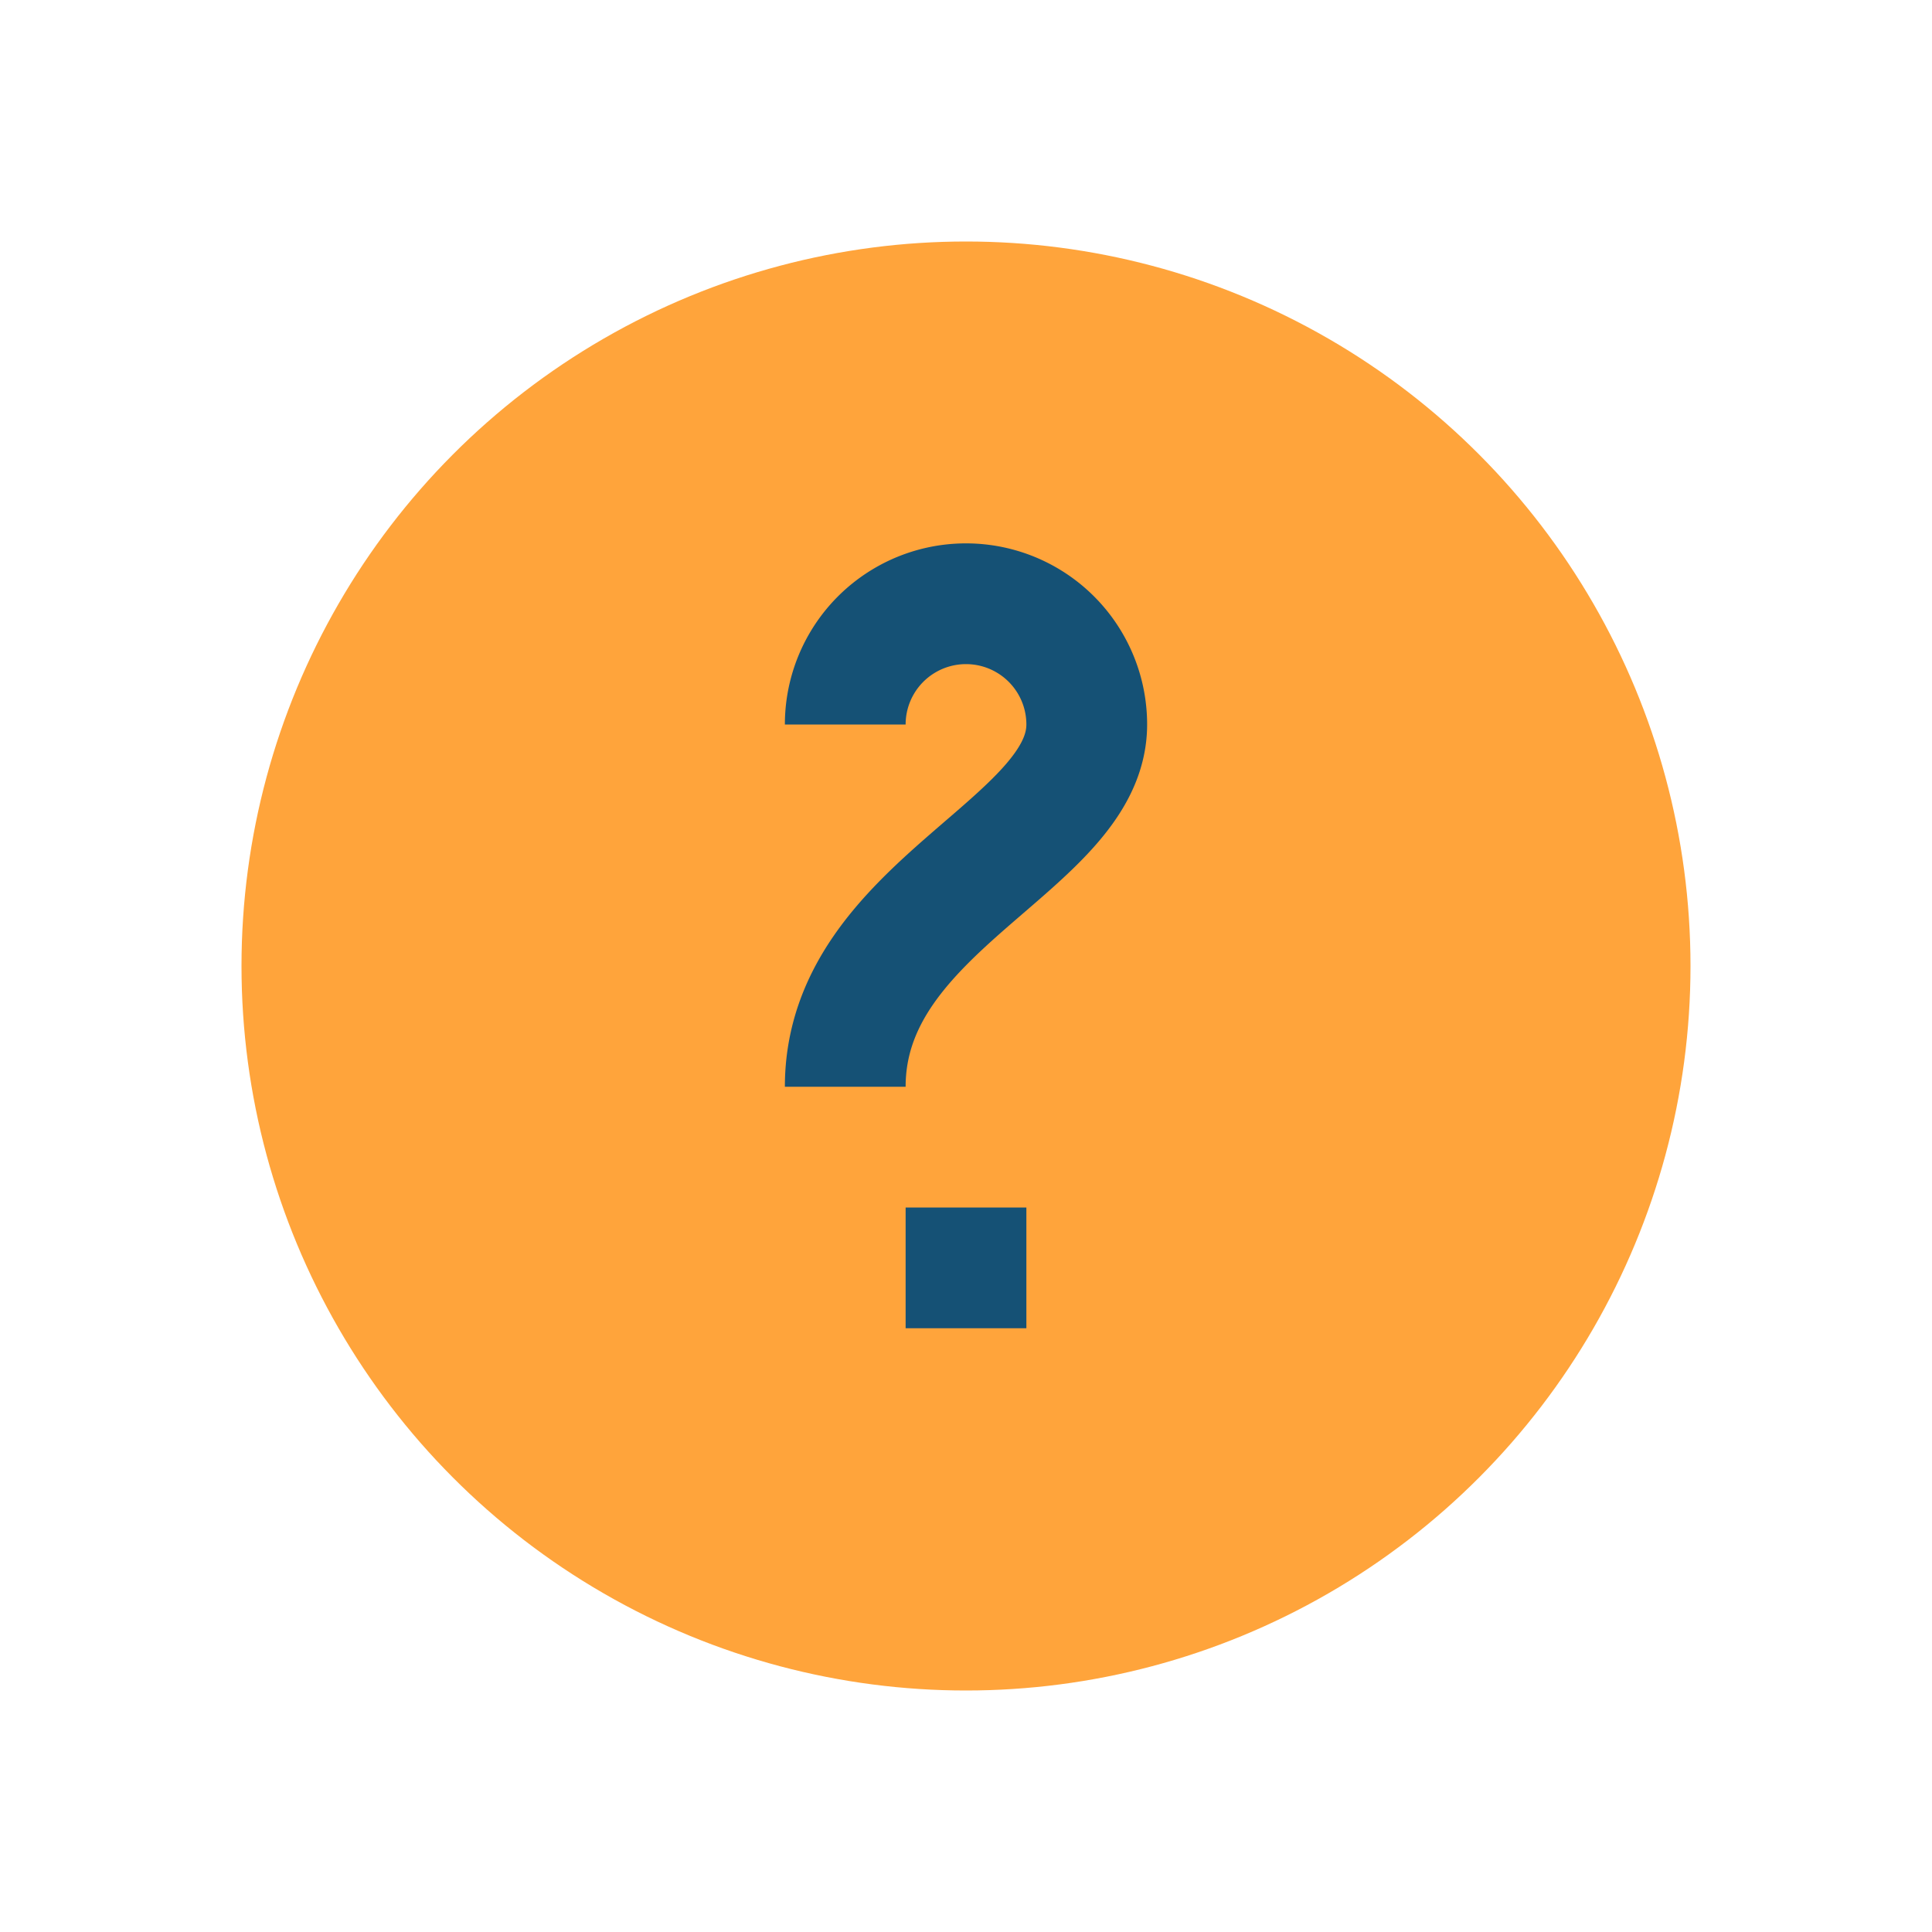
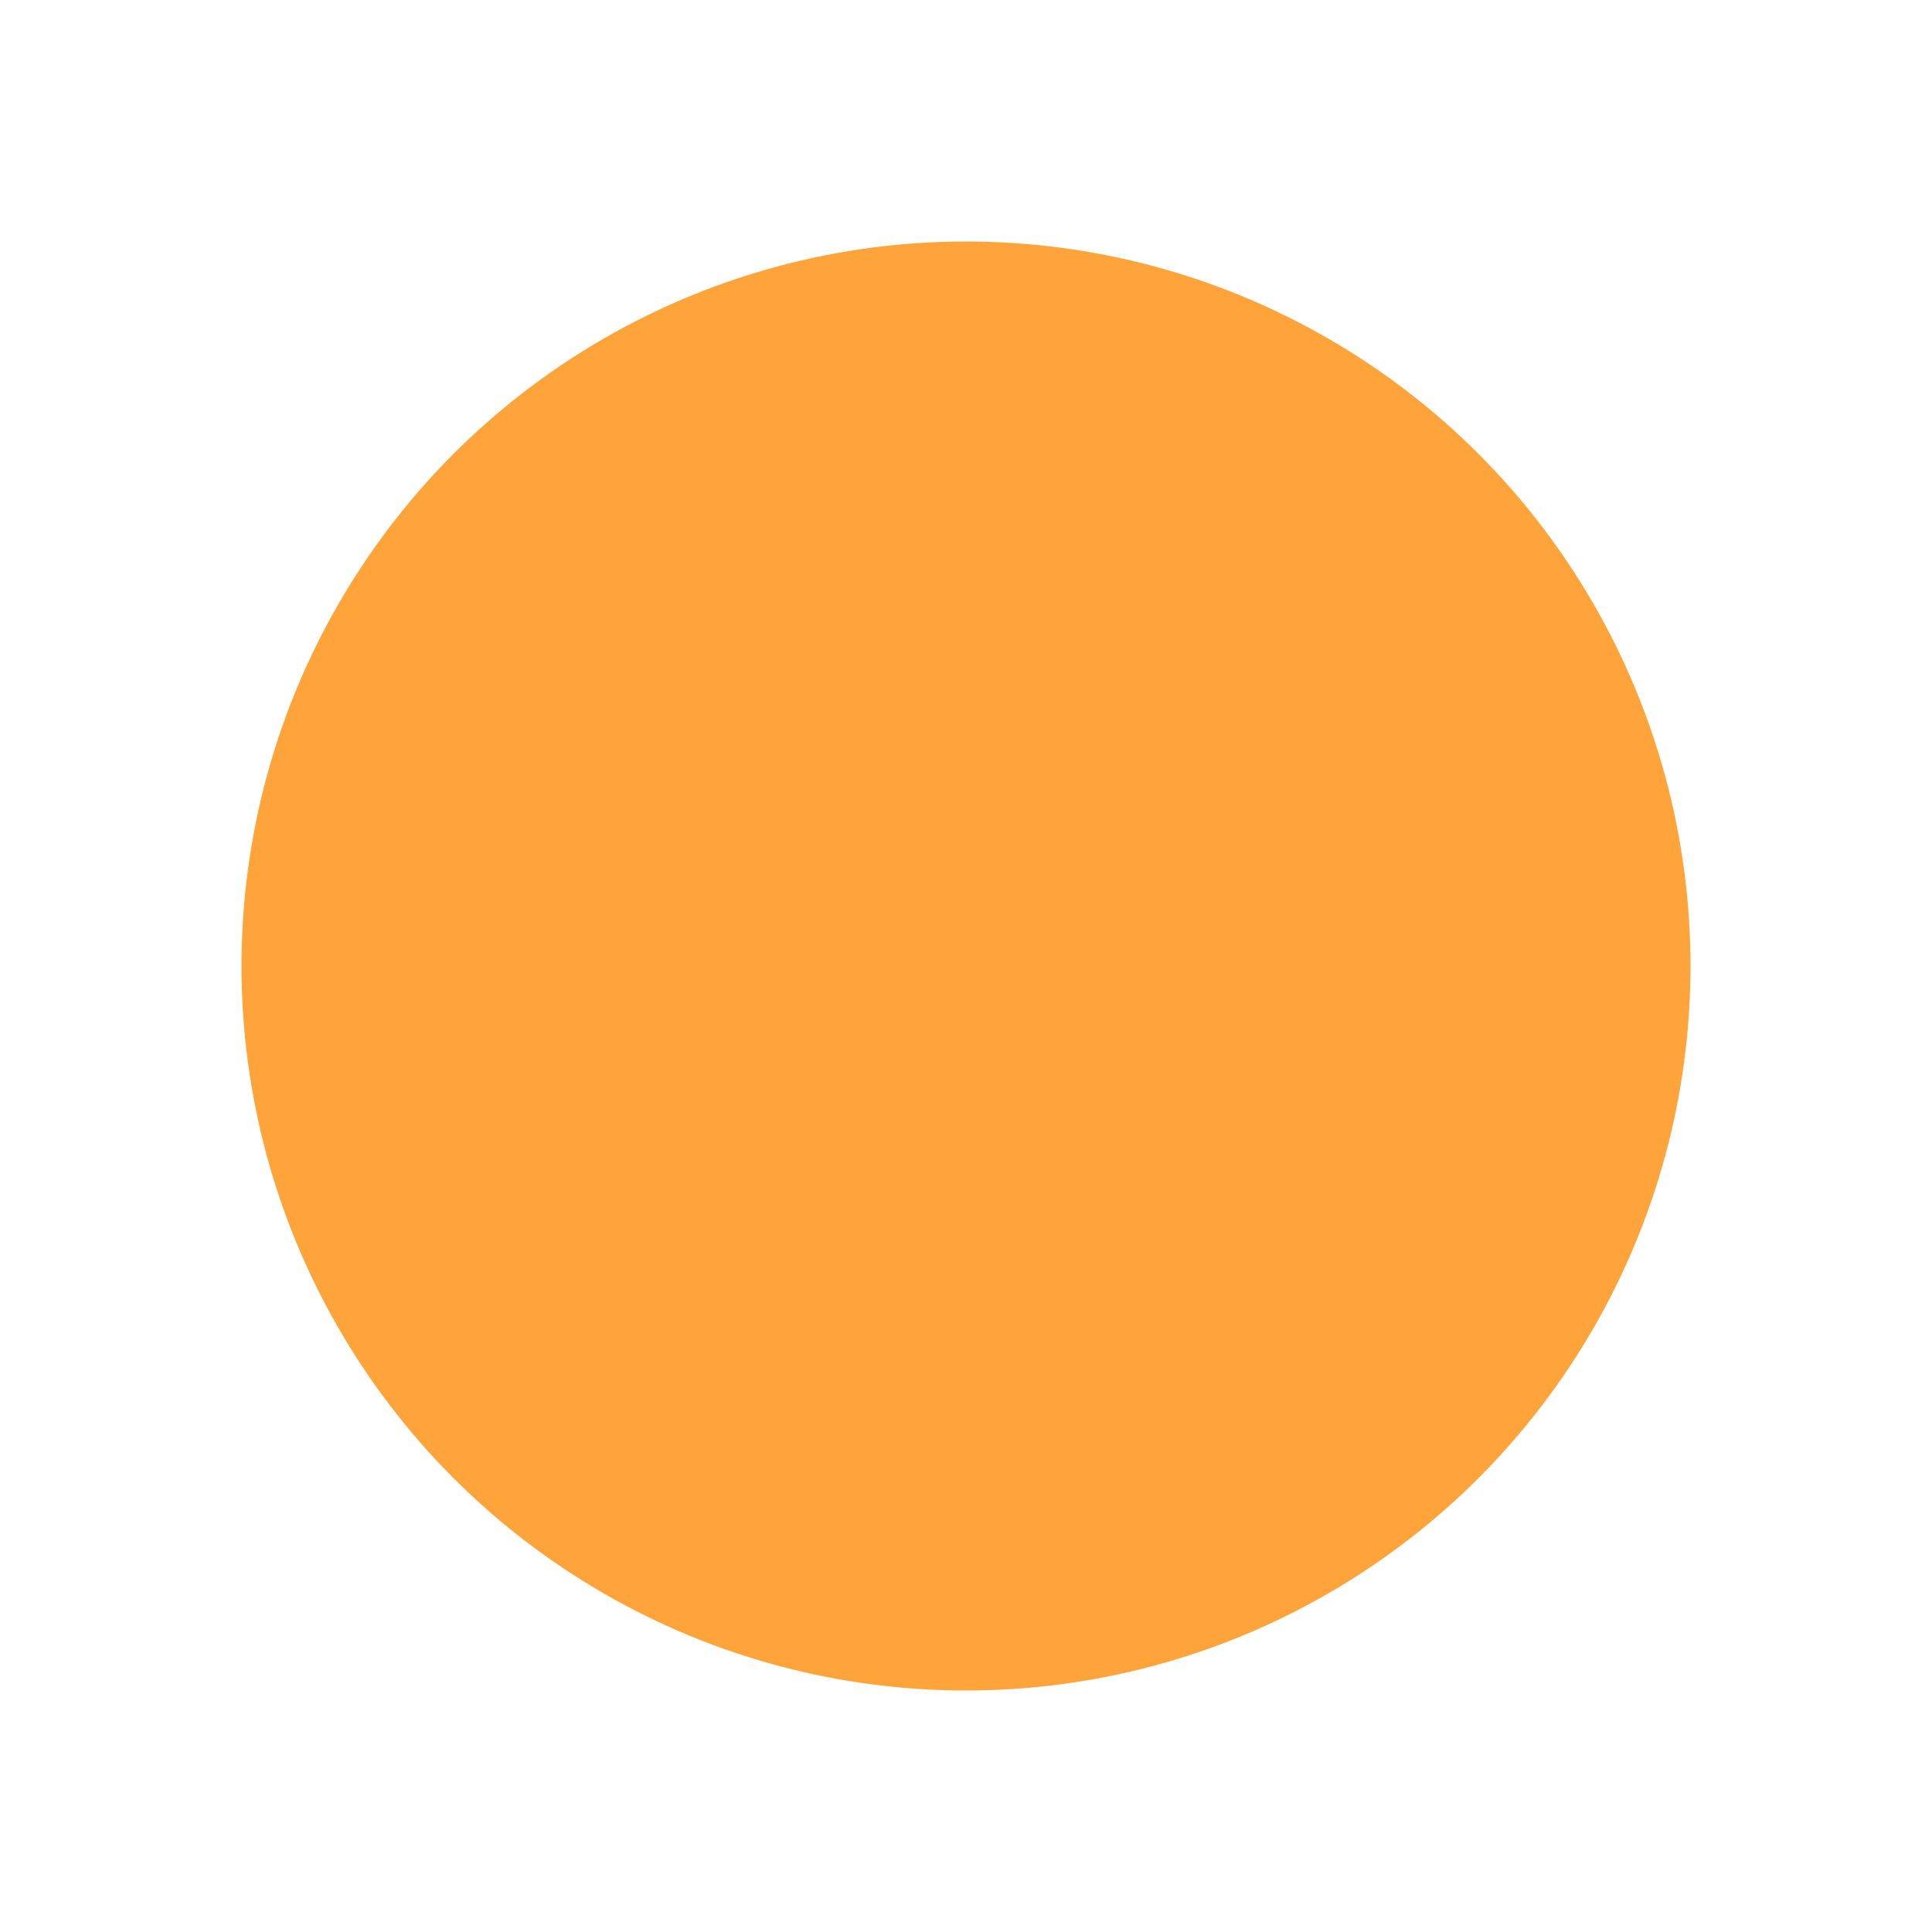
<svg xmlns="http://www.w3.org/2000/svg" width="32" height="32" viewBox="0 0 32 32">
  <circle cx="16" cy="16" r="12" fill="#FFA43B" />
-   <path d="M14 12a2 2 0 1 1 4 0c0 2-4 3-4 6m2 4v-2" stroke="#155175" stroke-width="2" fill="none" />
</svg>